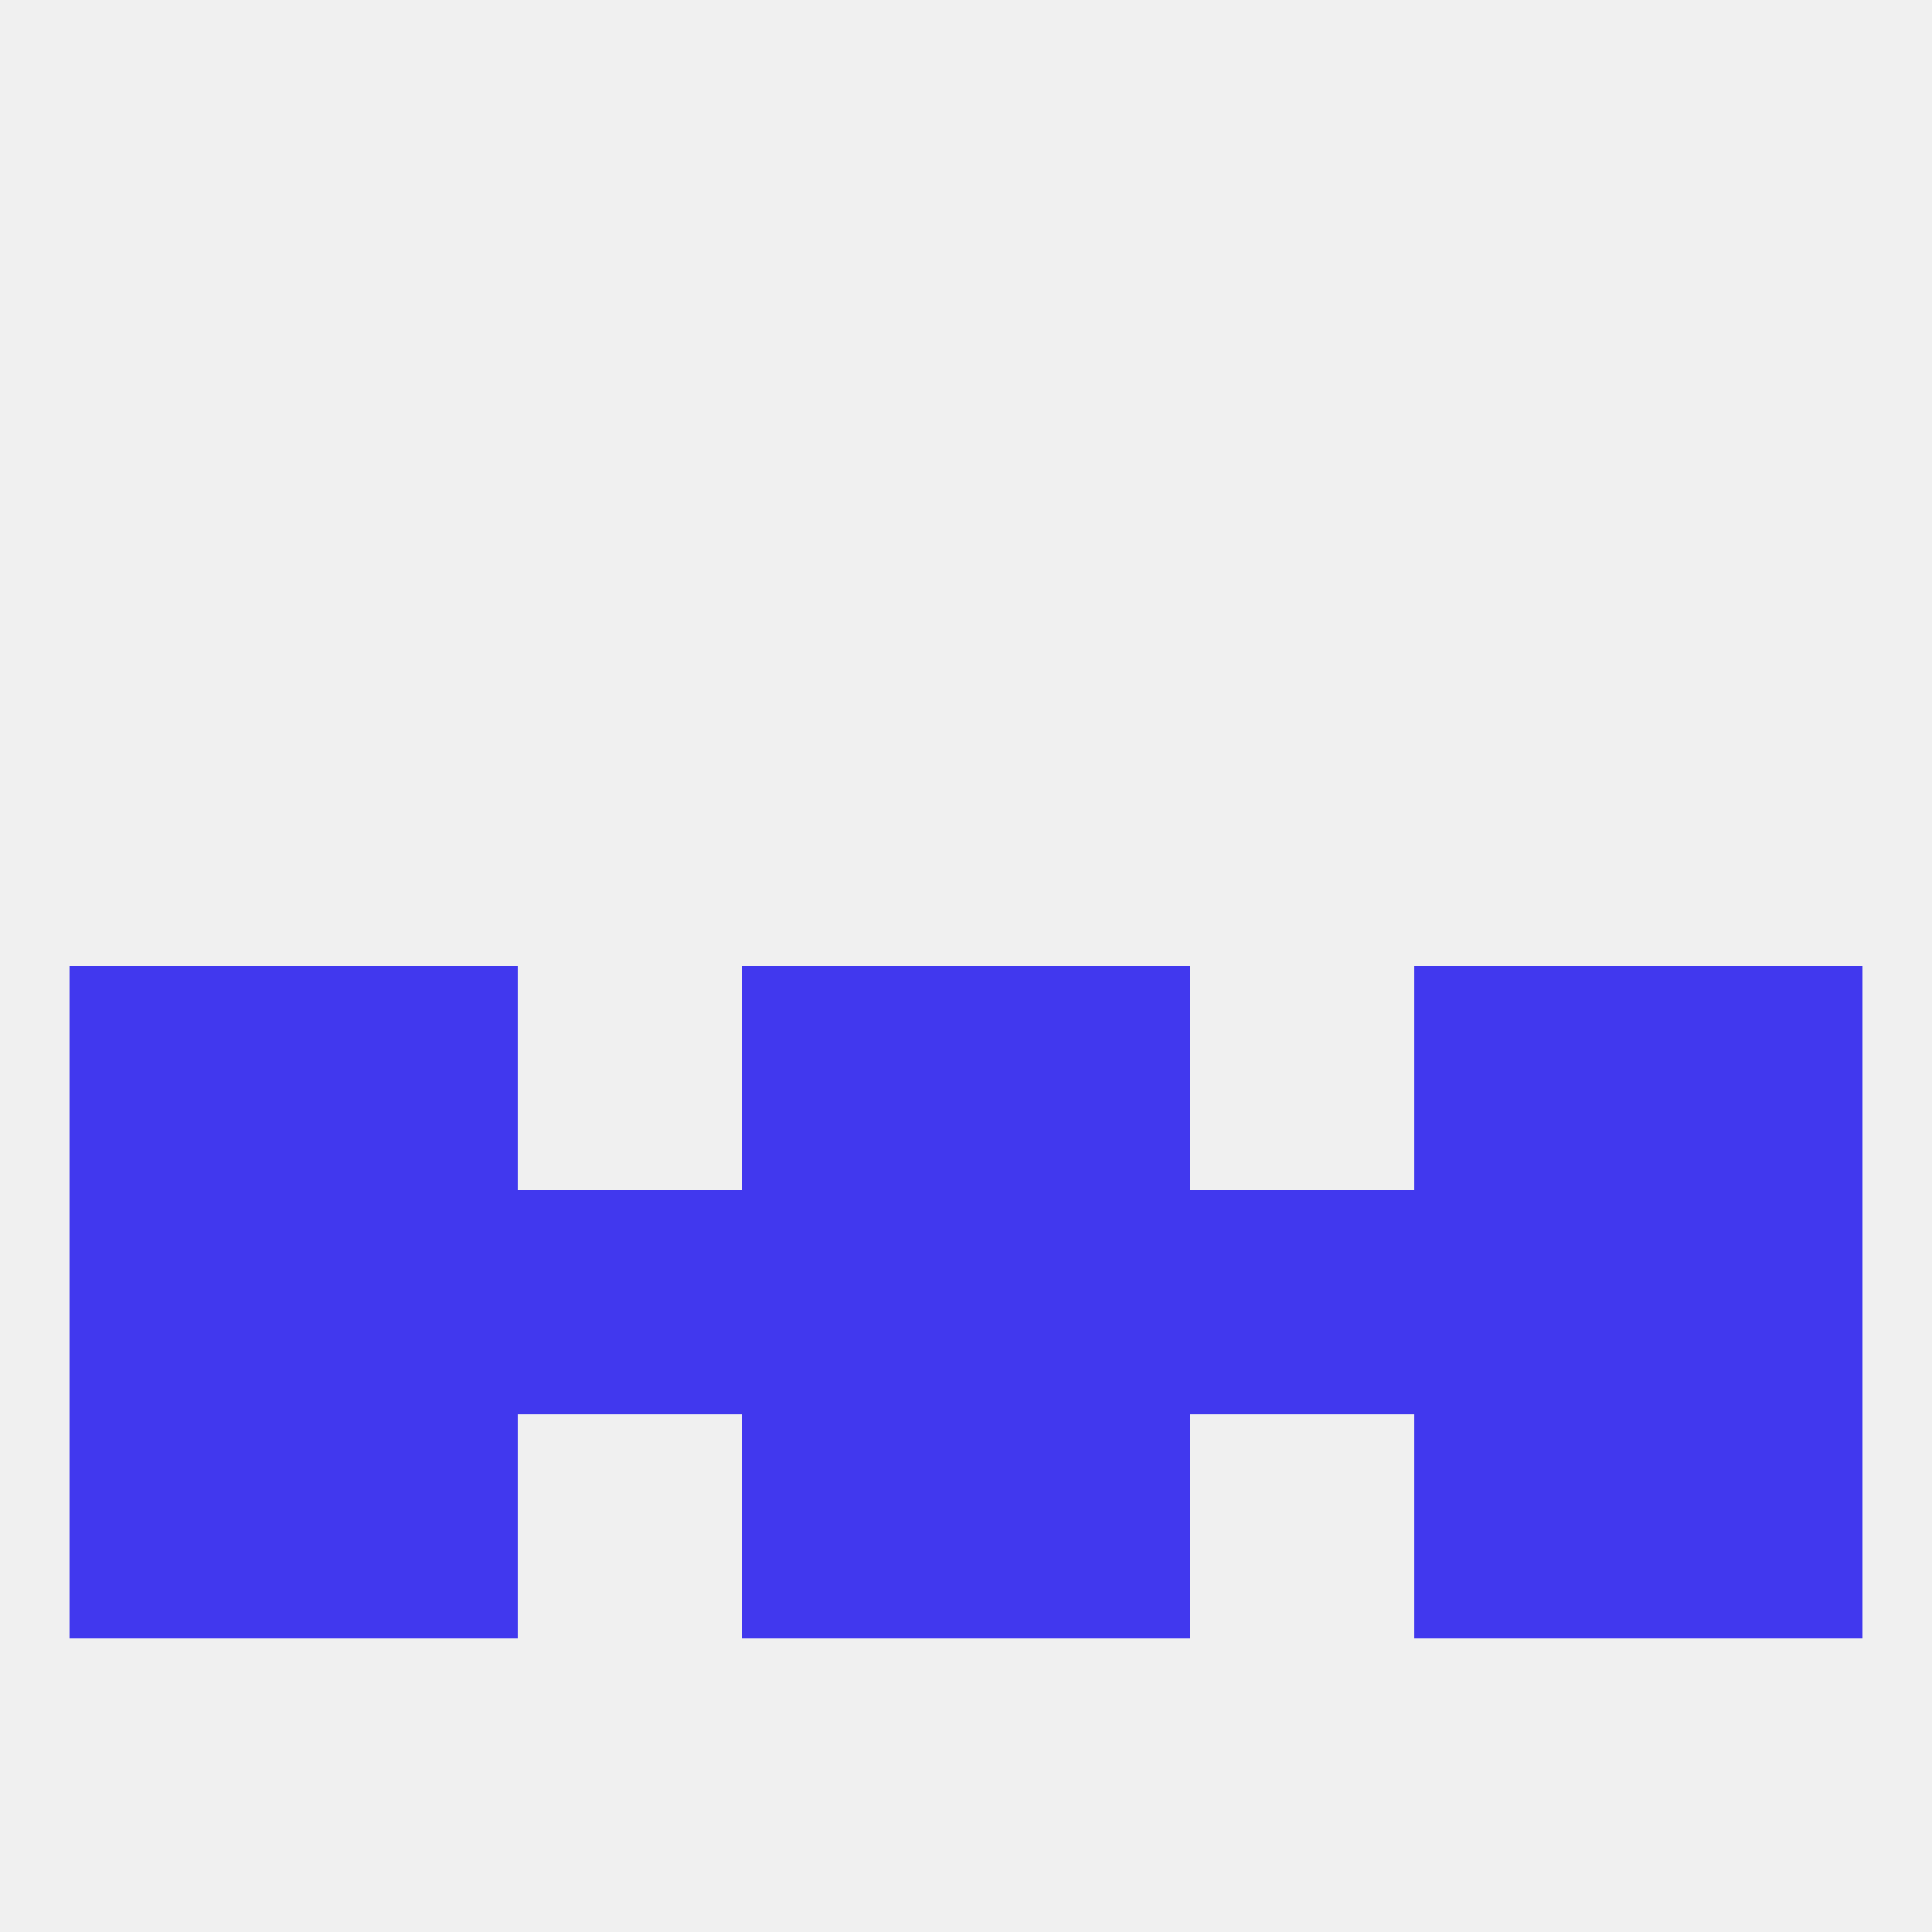
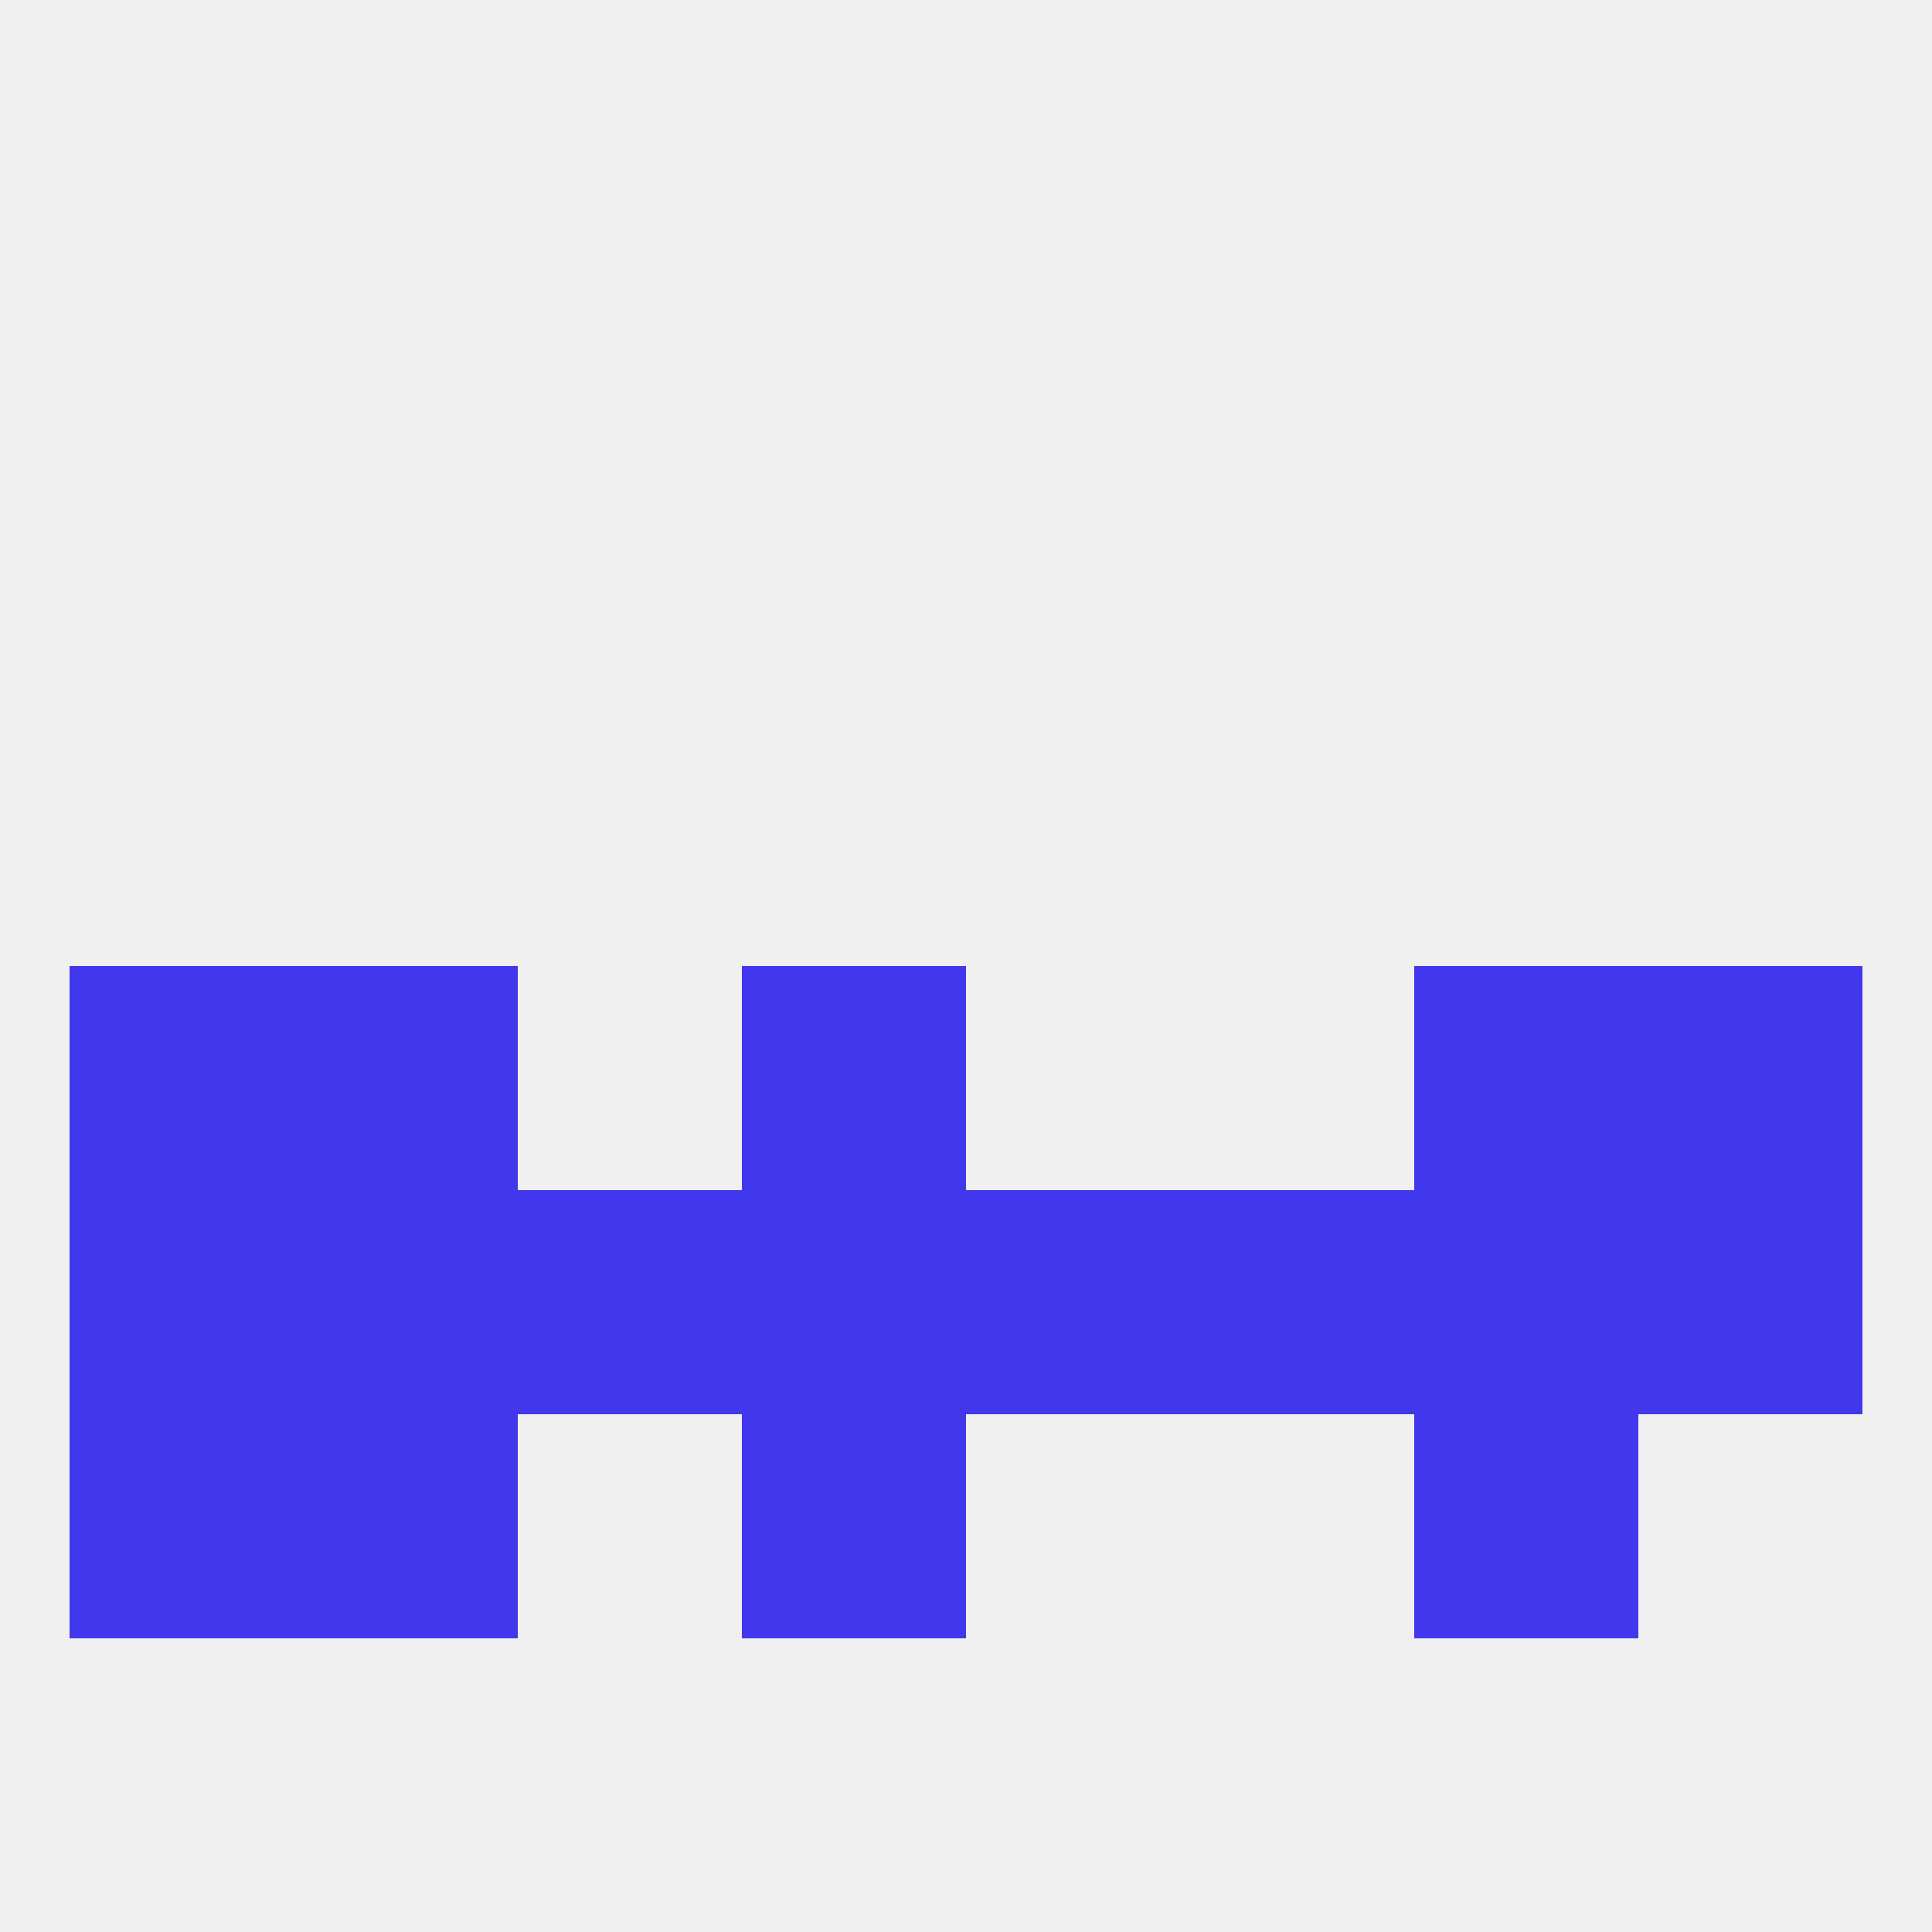
<svg xmlns="http://www.w3.org/2000/svg" version="1.1" baseprofile="full" width="250" height="250" viewBox="0 0 250 250">
  <rect width="100%" height="100%" fill="rgba(240,240,240,255)" />
-   <rect x="125" y="125" width="29" height="29" fill="rgba(65,56,238,255)" />
  <rect x="38" y="125" width="29" height="29" fill="rgba(65,56,238,255)" />
  <rect x="183" y="125" width="29" height="29" fill="rgba(65,56,238,255)" />
  <rect x="9" y="125" width="29" height="29" fill="rgba(65,56,238,255)" />
  <rect x="212" y="125" width="29" height="29" fill="rgba(65,56,238,255)" />
  <rect x="96" y="125" width="29" height="29" fill="rgba(65,56,238,255)" />
  <rect x="96" y="154" width="29" height="29" fill="rgba(65,56,238,255)" />
  <rect x="154" y="154" width="29" height="29" fill="rgba(65,56,238,255)" />
  <rect x="125" y="154" width="29" height="29" fill="rgba(65,56,238,255)" />
  <rect x="67" y="154" width="29" height="29" fill="rgba(65,56,238,255)" />
  <rect x="9" y="154" width="29" height="29" fill="rgba(65,56,238,255)" />
  <rect x="212" y="154" width="29" height="29" fill="rgba(65,56,238,255)" />
  <rect x="38" y="154" width="29" height="29" fill="rgba(65,56,238,255)" />
  <rect x="183" y="154" width="29" height="29" fill="rgba(65,56,238,255)" />
  <rect x="38" y="183" width="29" height="29" fill="rgba(65,56,238,255)" />
  <rect x="183" y="183" width="29" height="29" fill="rgba(65,56,238,255)" />
  <rect x="96" y="183" width="29" height="29" fill="rgba(65,56,238,255)" />
-   <rect x="125" y="183" width="29" height="29" fill="rgba(65,56,238,255)" />
  <rect x="9" y="183" width="29" height="29" fill="rgba(65,56,238,255)" />
-   <rect x="212" y="183" width="29" height="29" fill="rgba(65,56,238,255)" />
</svg>